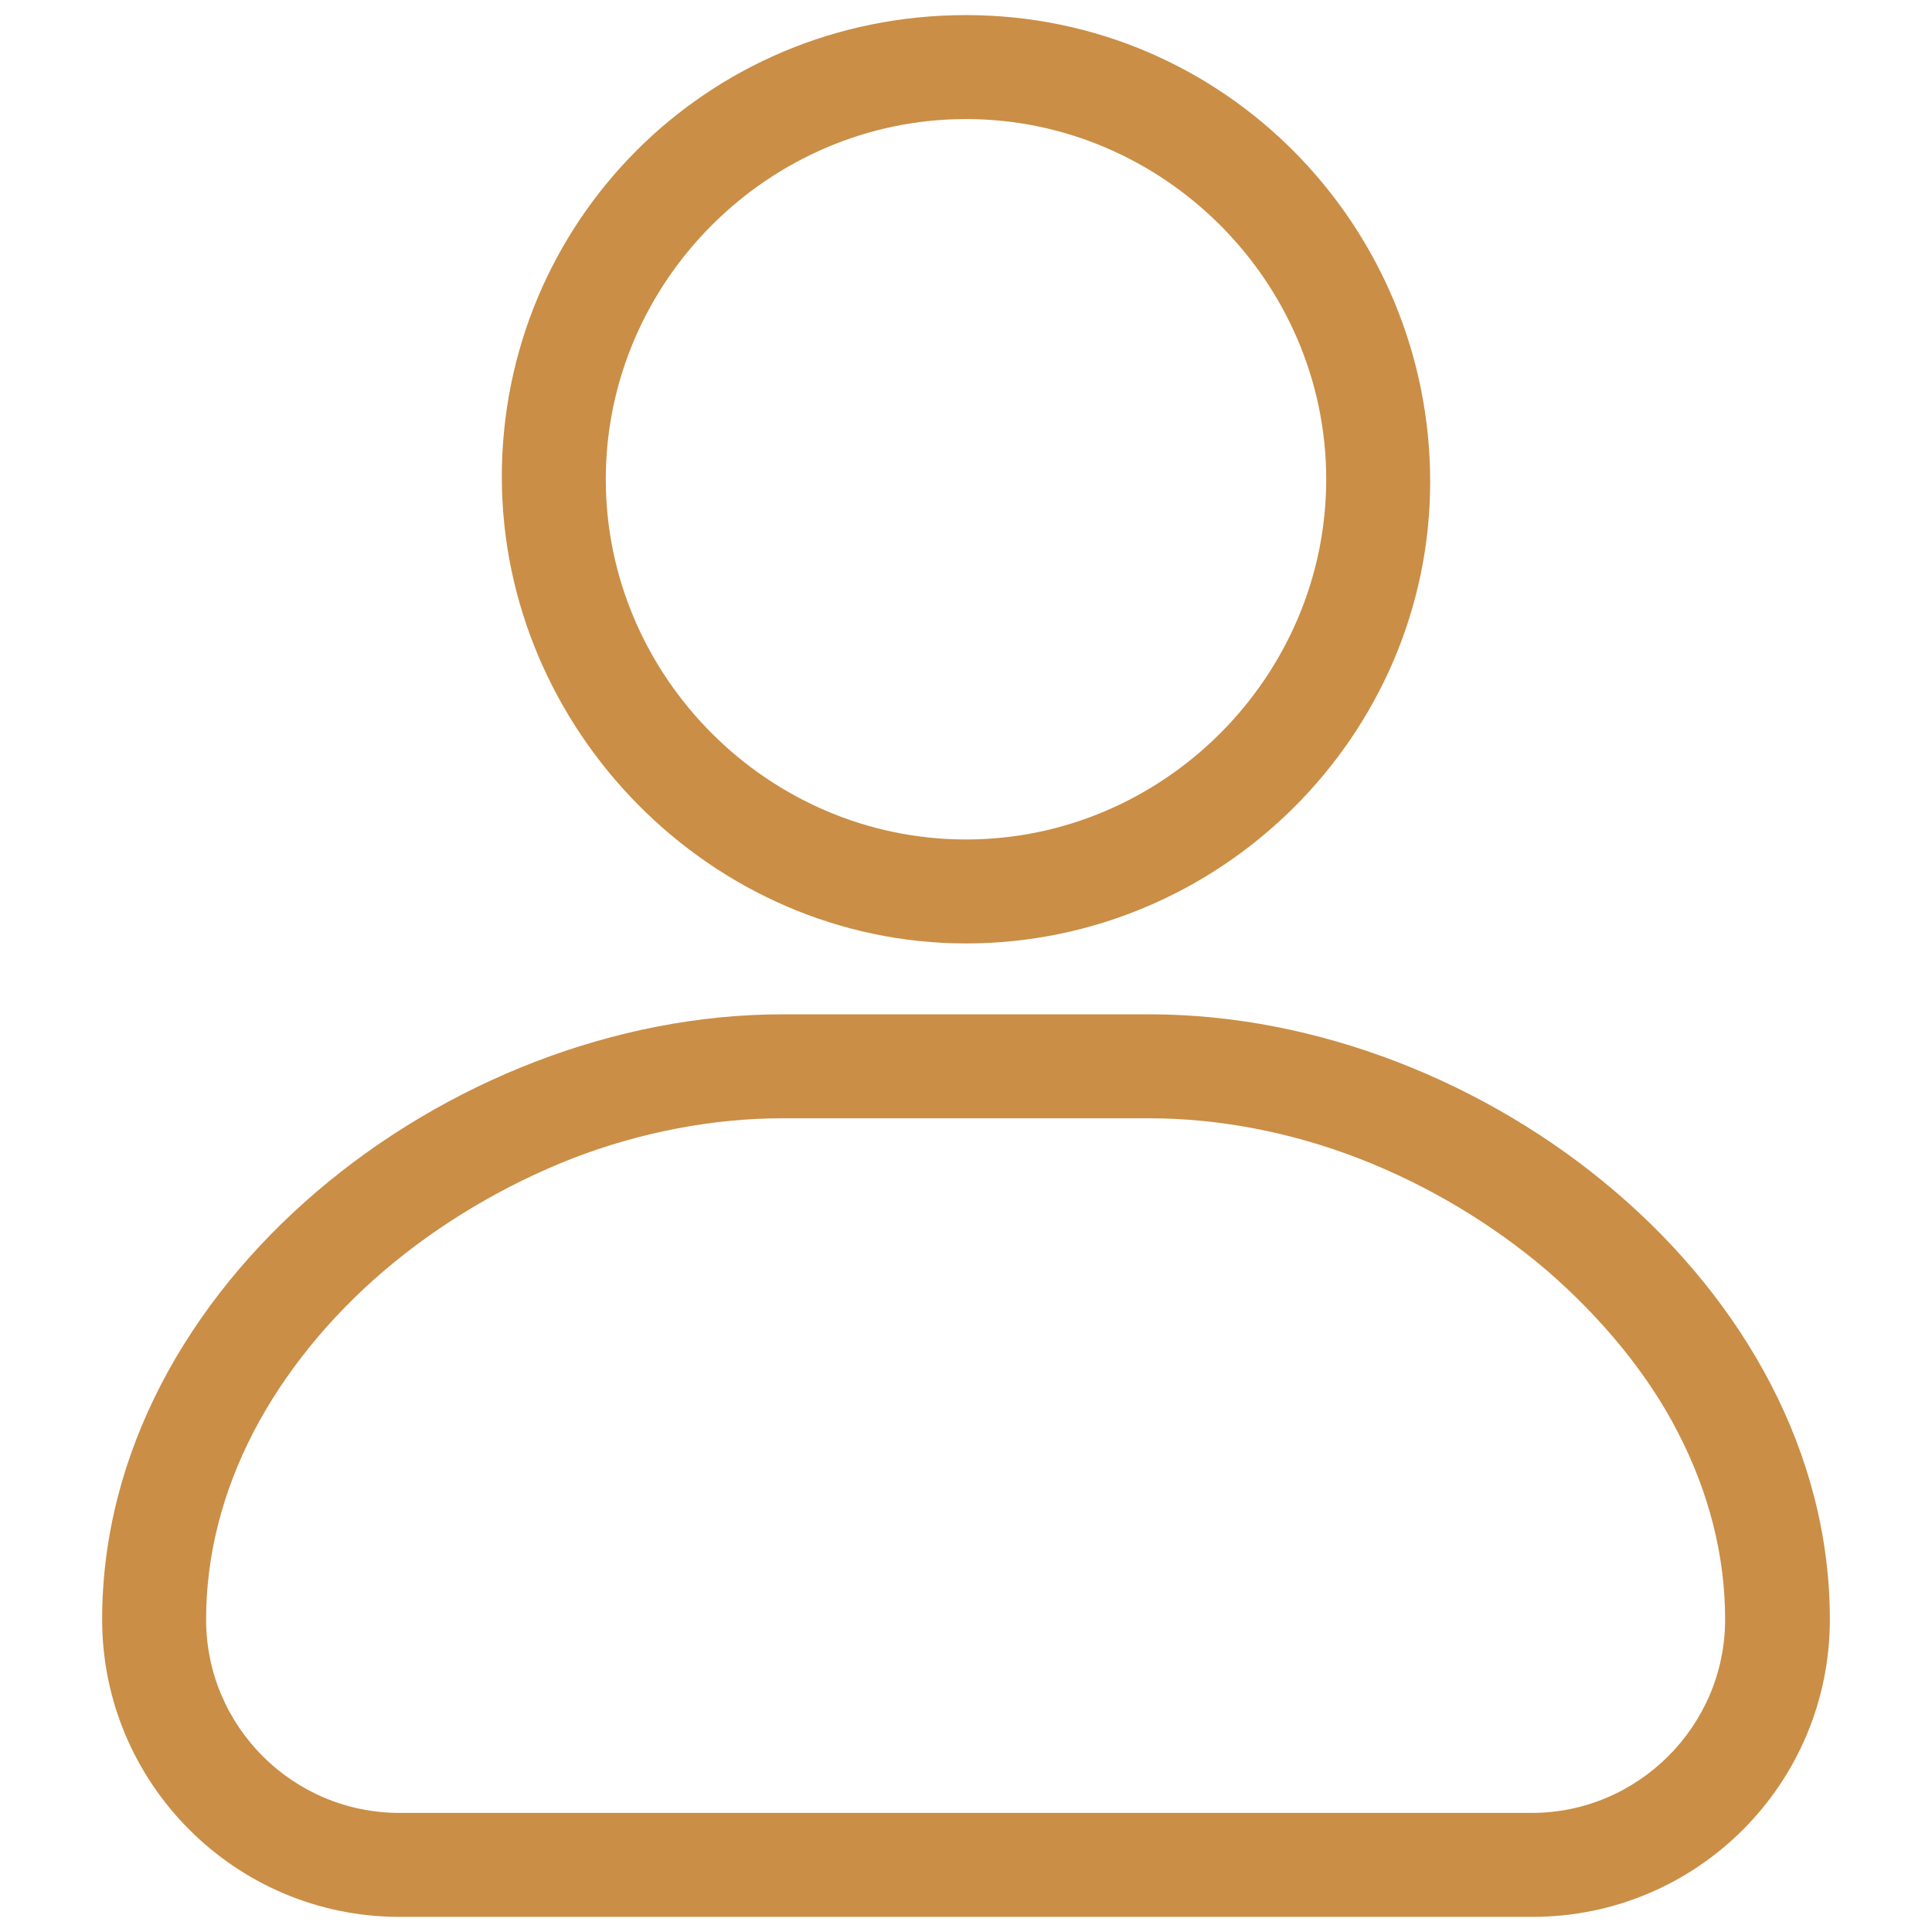
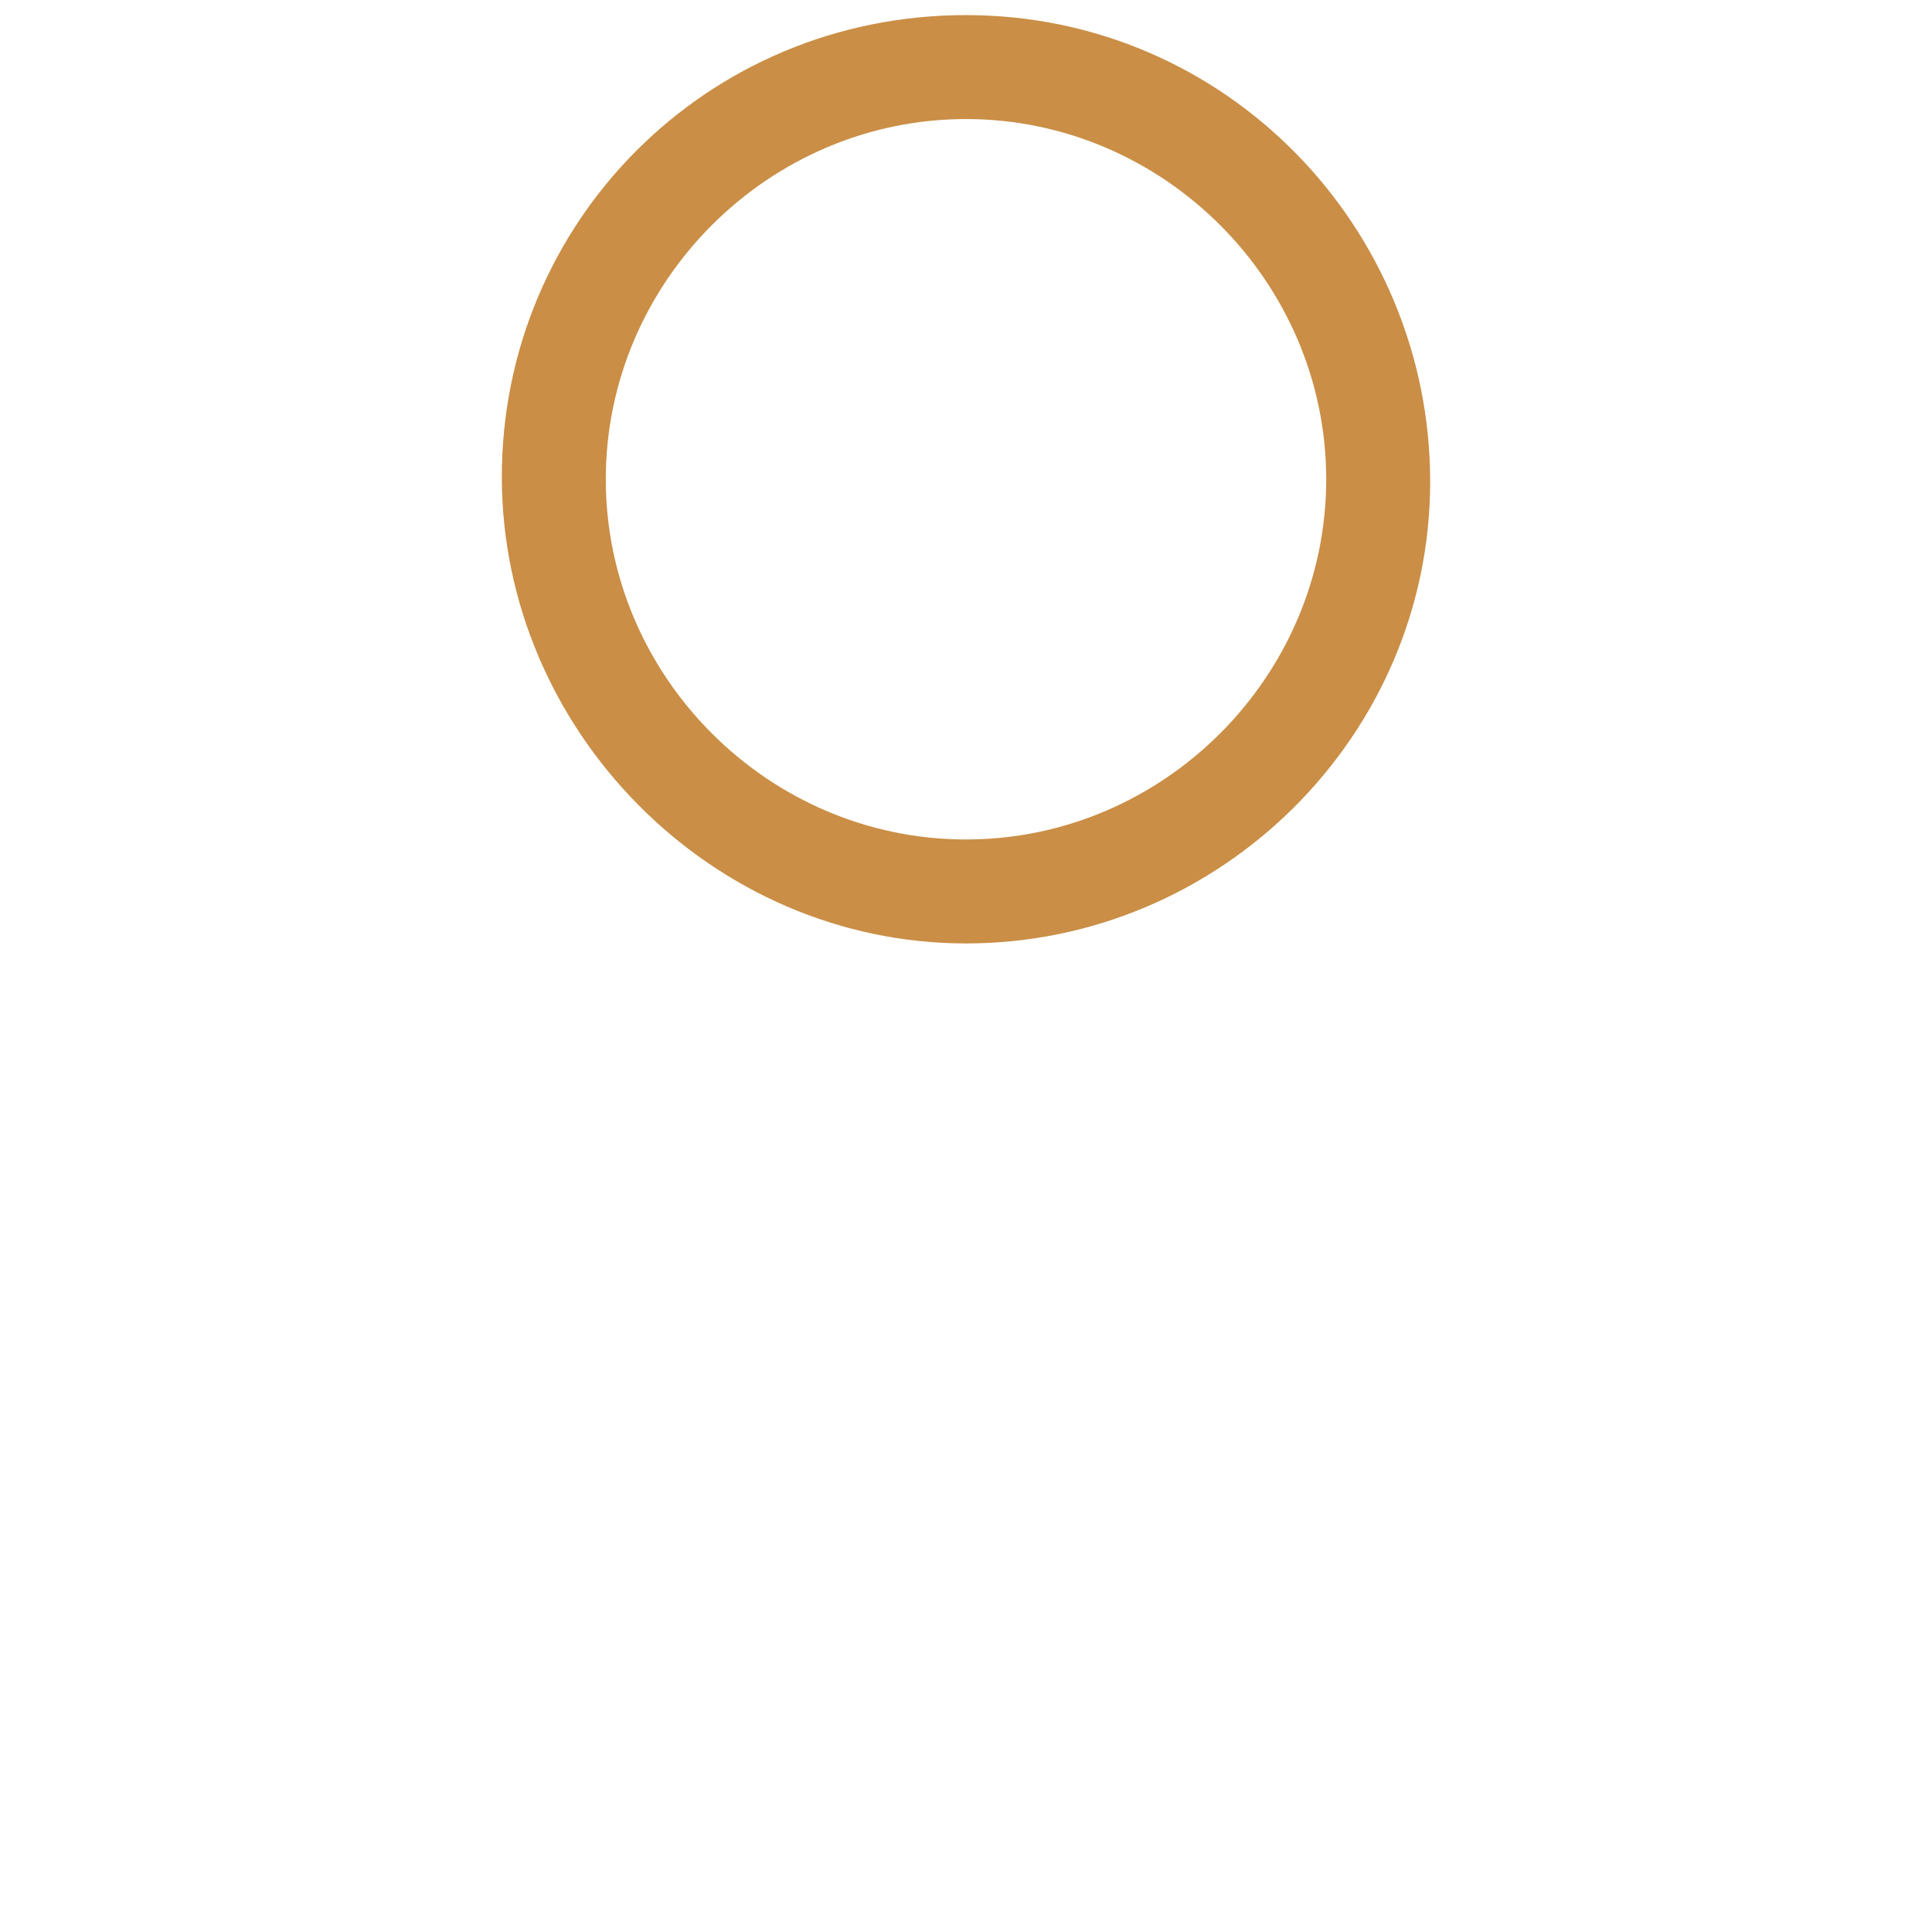
<svg xmlns="http://www.w3.org/2000/svg" version="1.1" id="Layer_1" x="0px" y="0px" width="80px" height="80px" viewBox="0 0 512 512" enable-background="new 0 0 512 512" xml:space="preserve">
  <g>
    <g>
      <path fill="#CA8E46" d="M256,250.02c67.49,0,123.01-55.1,123.01-122.37C379.01,60.38,324.98,4,256,4    c-68.98,0-123.01,55.1-123.01,122.37C132.99,193.43,188.52,250.02,256,250.02L256,250.02z M256,31.55    c52.32,0,95.46,43.14,95.46,95.46c0,52.32-43.14,95.46-95.46,95.46s-95.46-43.14-95.46-95.46C160.54,74.69,203.68,31.55,256,31.55    L256,31.55z" />
-       <path fill="#CA8E46" d="M304.69,296.36c18.15,0,37.37,3.63,55.53,10.68c18.15,7.05,35.24,17.3,49.76,29.68    c14.52,12.6,26.7,27.34,34.6,42.71c8.33,16.02,12.6,32.89,12.6,49.76c0,28.19-23.06,51.25-51.25,51.25H105.87    c-28.19,0-51.25-22.85-51.25-51.25c0-16.87,4.27-33.74,12.6-49.76c8.11-15.59,20.07-30.32,34.6-42.71    c14.52-12.39,31.82-22.64,49.76-29.68c18.15-7.05,37.59-10.68,55.53-10.68H304.69 M304.69,268.81h-97.38    c-88.63,0-180.24,71.76-180.24,160.38l0,0c0,43.35,35.24,78.8,78.8,78.8h300.26c43.57,0,78.8-35.24,78.8-78.8l0,0    C484.94,340.57,393.32,268.81,304.69,268.81L304.69,268.81z" />
    </g>
  </g>
</svg>